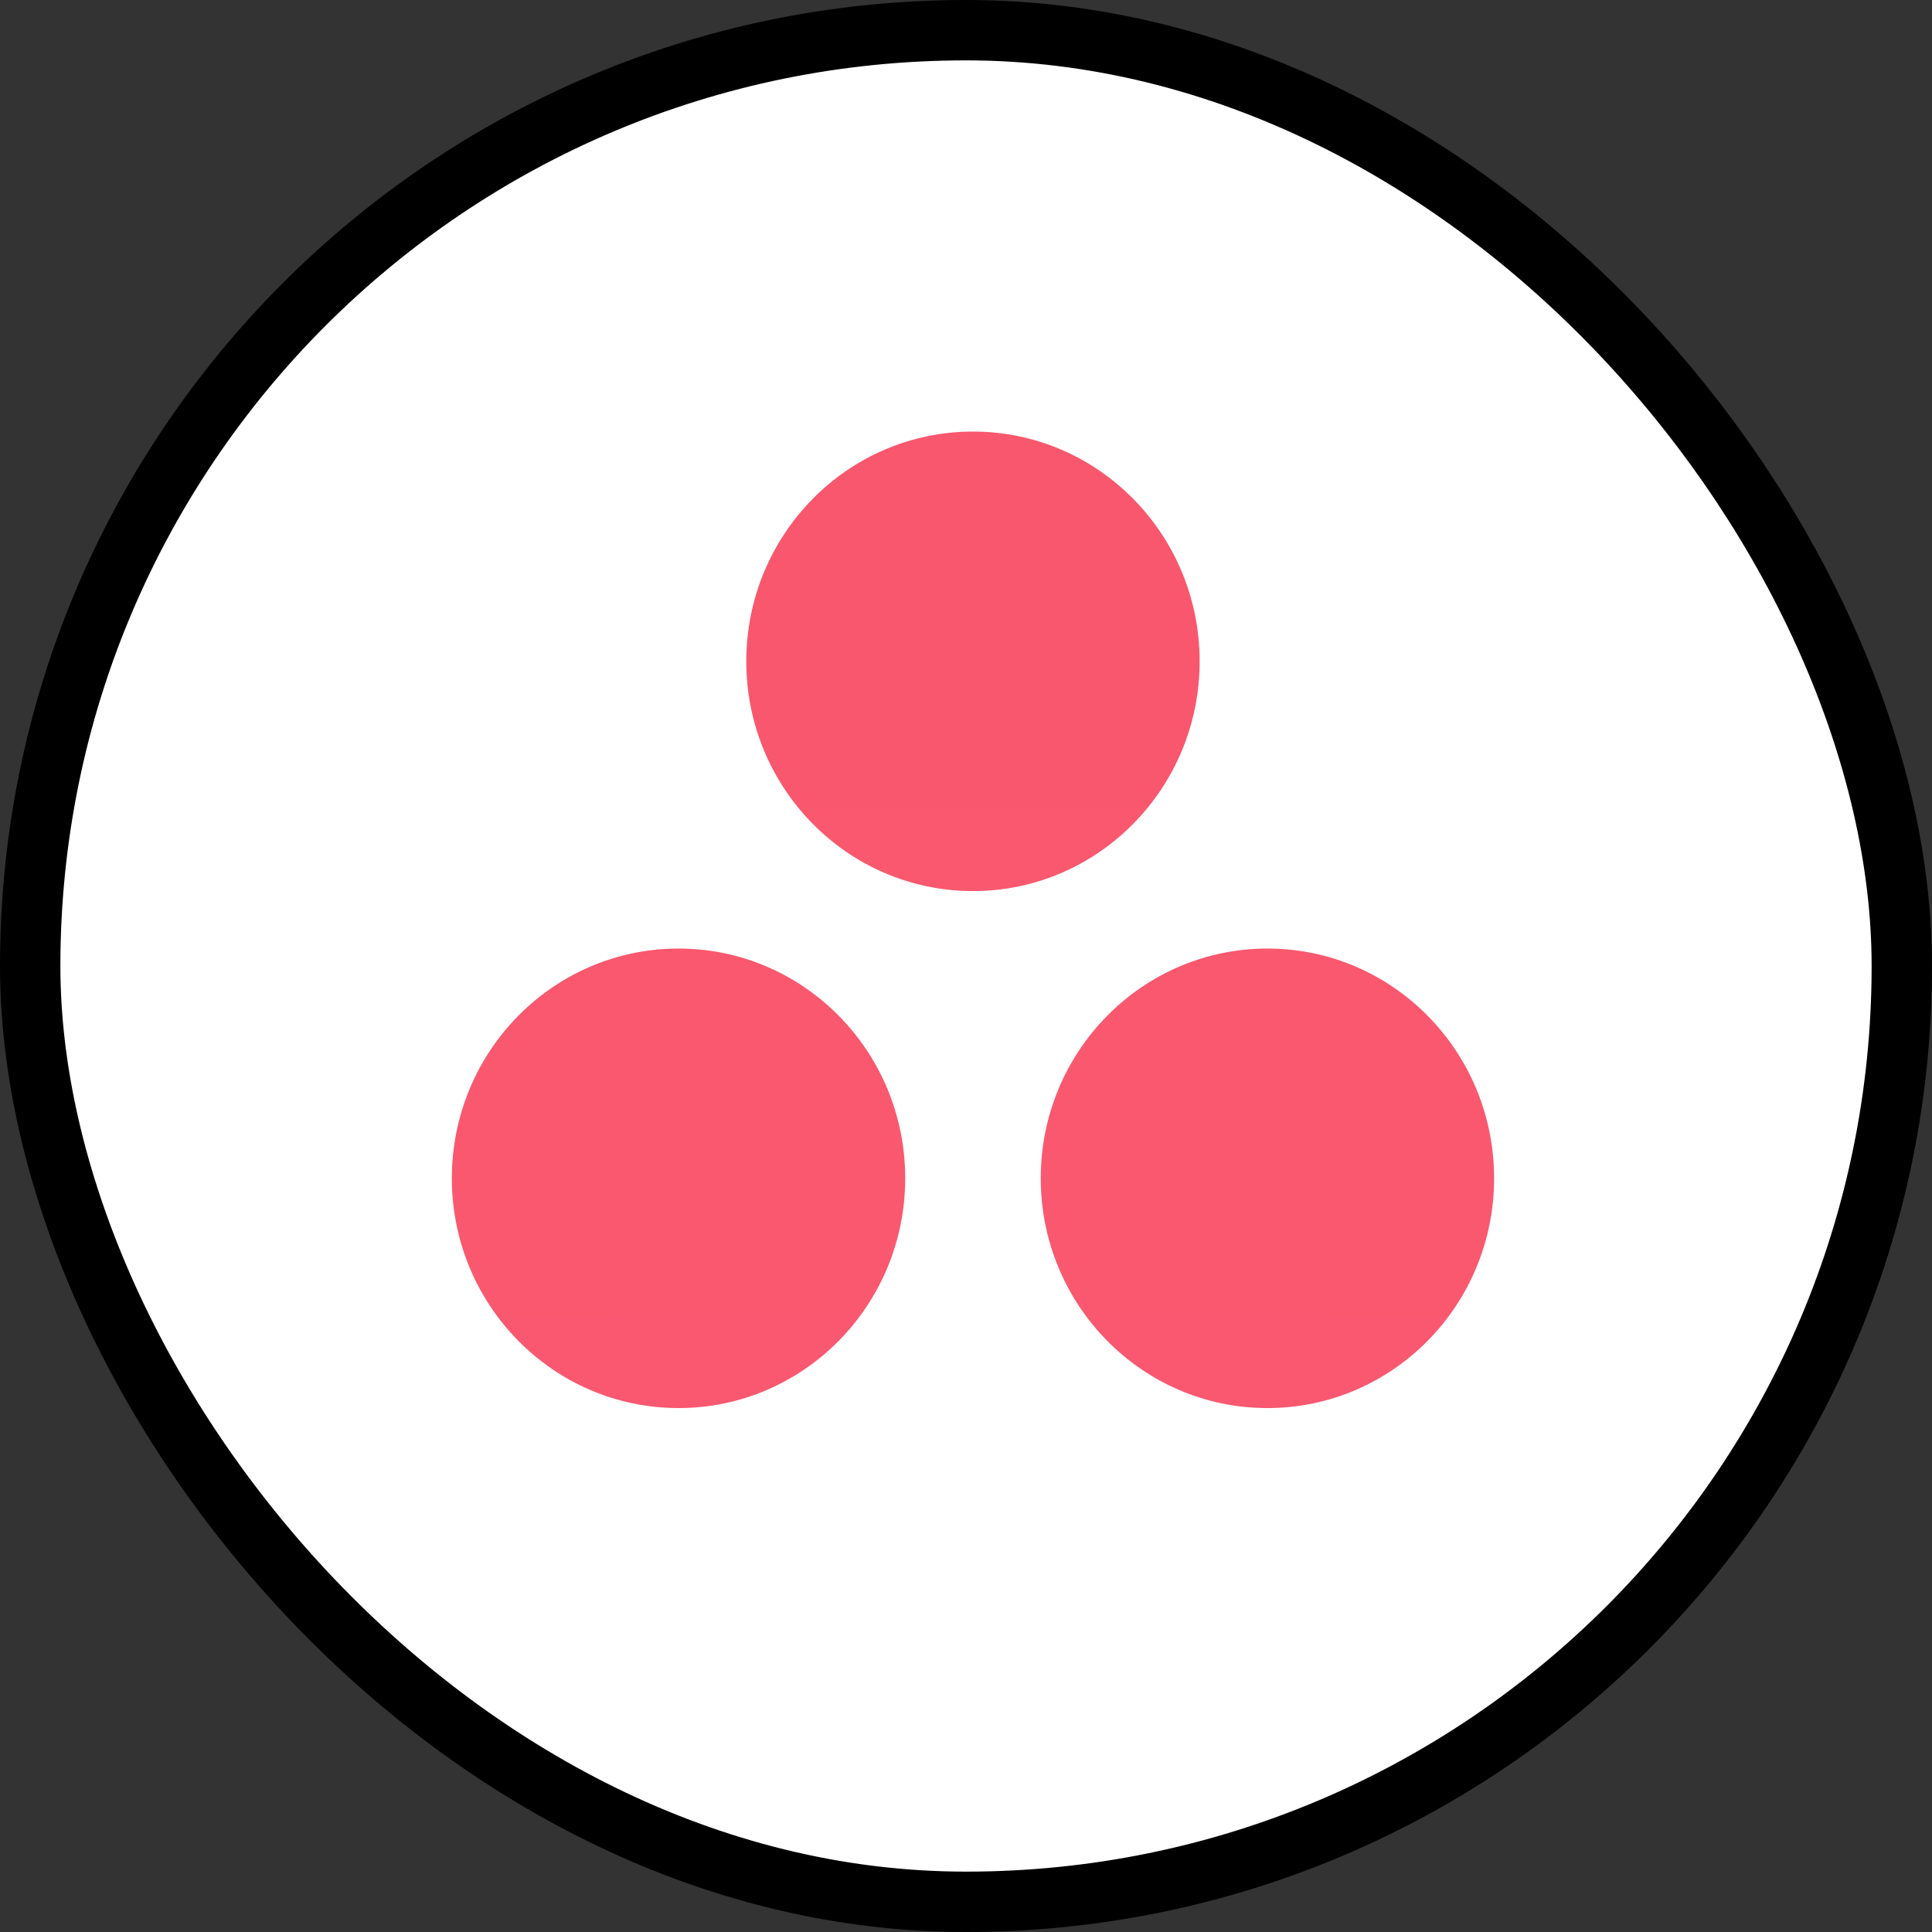
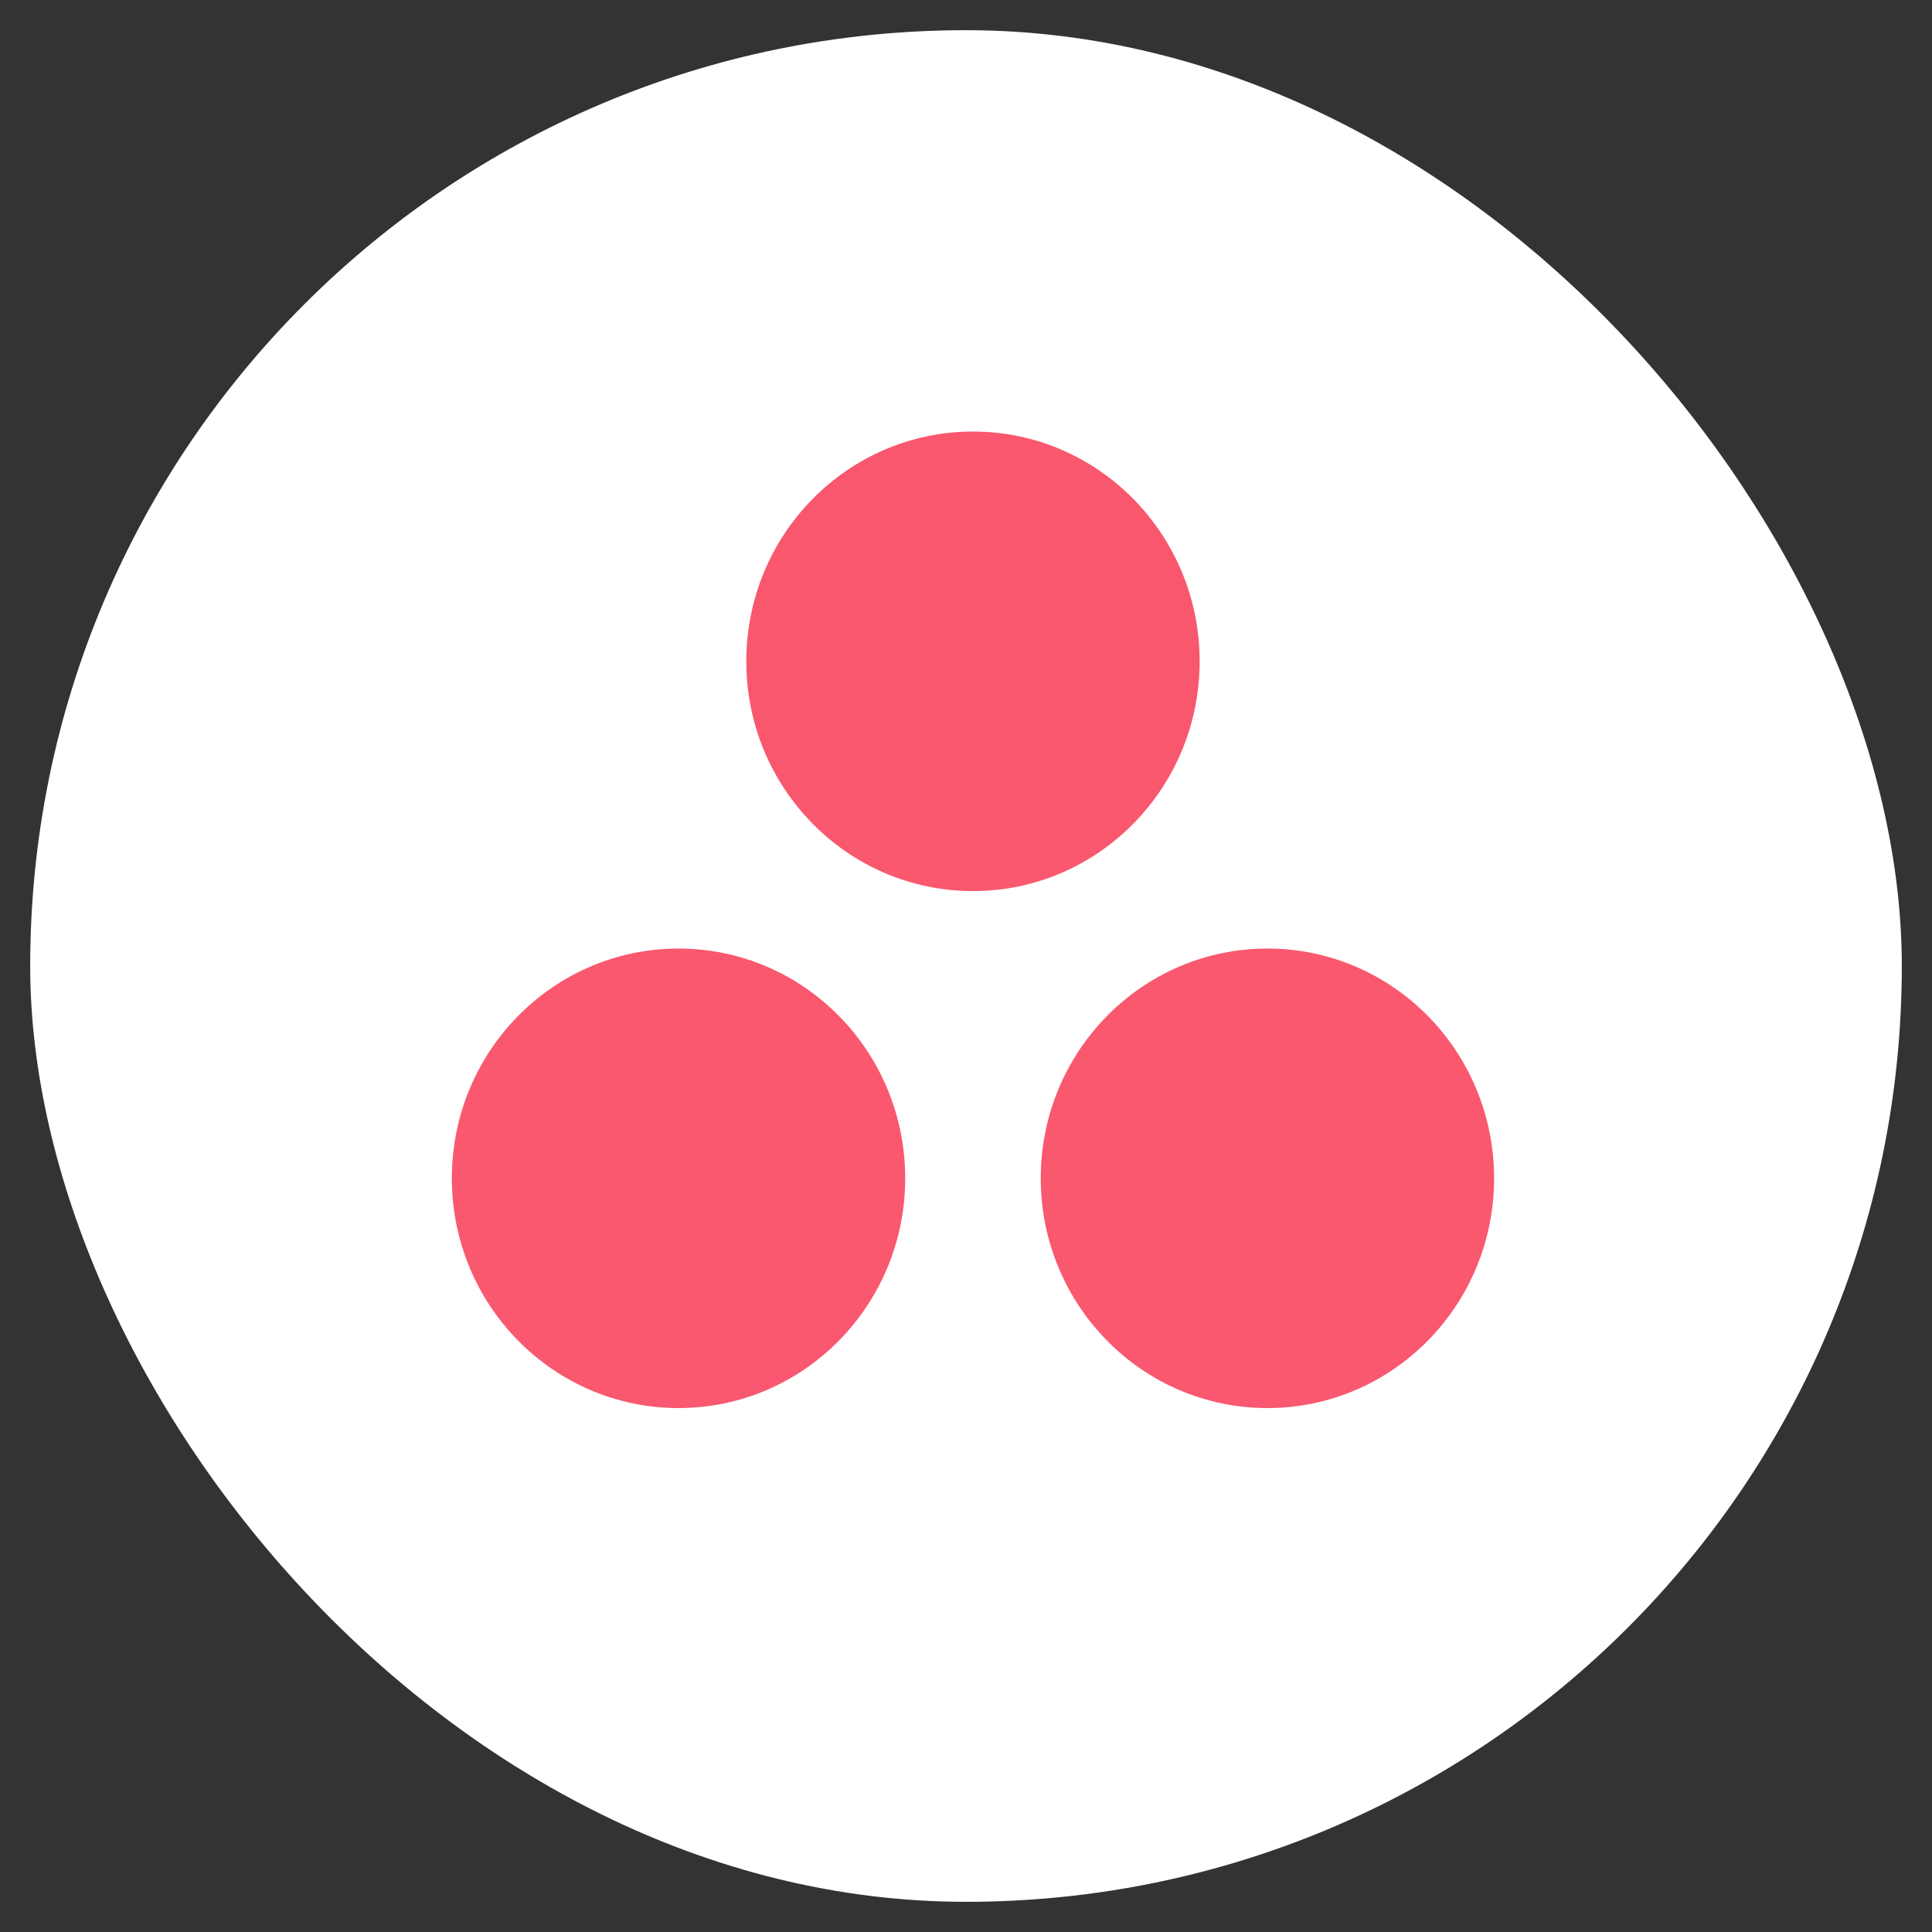
<svg xmlns="http://www.w3.org/2000/svg" width="32" height="32" viewBox="0 0 32 32" fill="none">
  <rect x="0" y="0" width="32" height="32" fill="#333333" stroke="none" />
  <rect x="0.5" y="0.5" width="31" height="31" rx="15.5" fill="white" />
-   <rect x="0.5" y="0.5" width="31" height="31" rx="15.5" stroke="black" />
  <path d="M20.993 15.711C18.919 15.711 17.238 17.414 17.238 19.516C17.238 21.618 18.919 23.322 20.993 23.322C23.066 23.322 24.747 21.618 24.747 19.516C24.747 17.414 23.066 15.711 20.993 15.711ZM11.239 15.711C9.165 15.711 7.484 17.414 7.484 19.516C7.484 21.618 9.165 23.322 11.239 23.322C13.312 23.322 14.993 21.618 14.993 19.516C14.993 17.414 13.312 15.711 11.239 15.711ZM19.87 10.954C19.87 13.055 18.189 14.759 16.116 14.759C14.042 14.759 12.361 13.055 12.361 10.954C12.361 8.852 14.042 7.148 16.116 7.148C18.189 7.148 19.87 8.852 19.87 10.954H19.87Z" fill="url(#paint0_radial_923_586)" />
  <defs>
    <radialGradient id="paint0_radial_923_586" cx="0" cy="0" r="1" gradientUnits="userSpaceOnUse" gradientTransform="translate(16.116 891.071) scale(1143.86 1071.71)">
      <stop stop-color="#FFB900" />
      <stop offset="0.6" stop-color="#F95D8F" />
      <stop offset="0.999" stop-color="#F95353" />
    </radialGradient>
  </defs>
</svg>